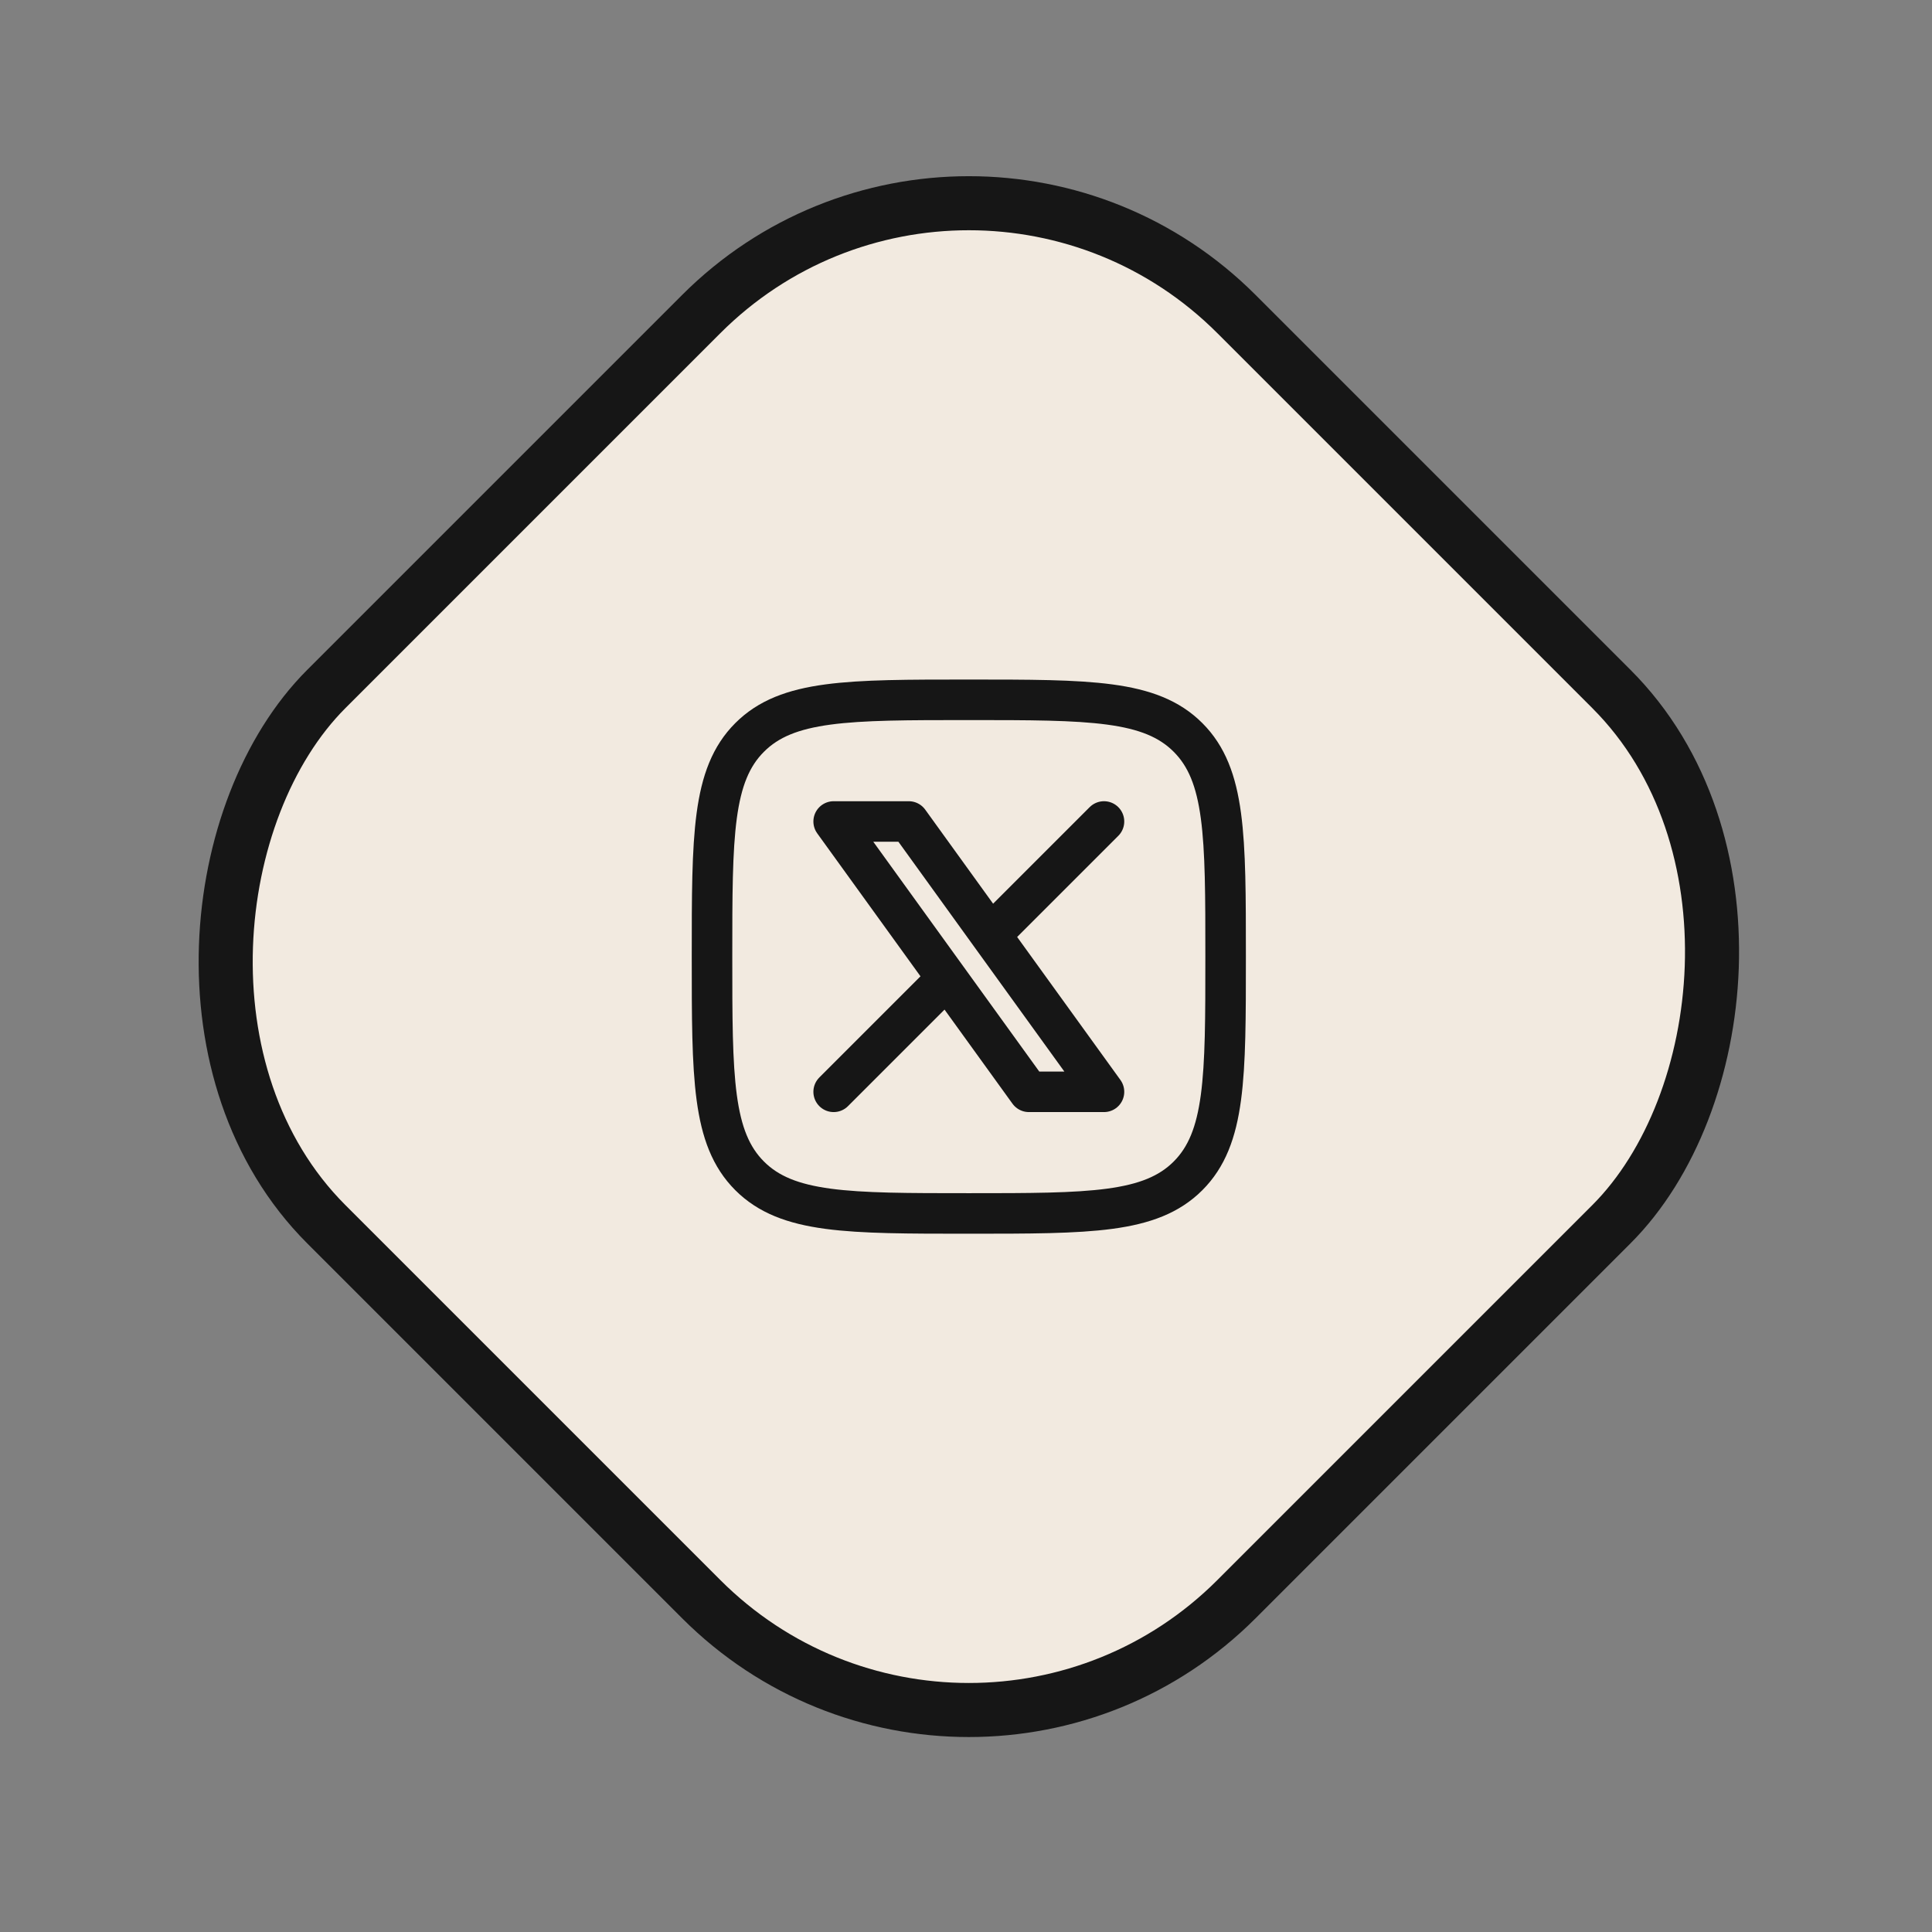
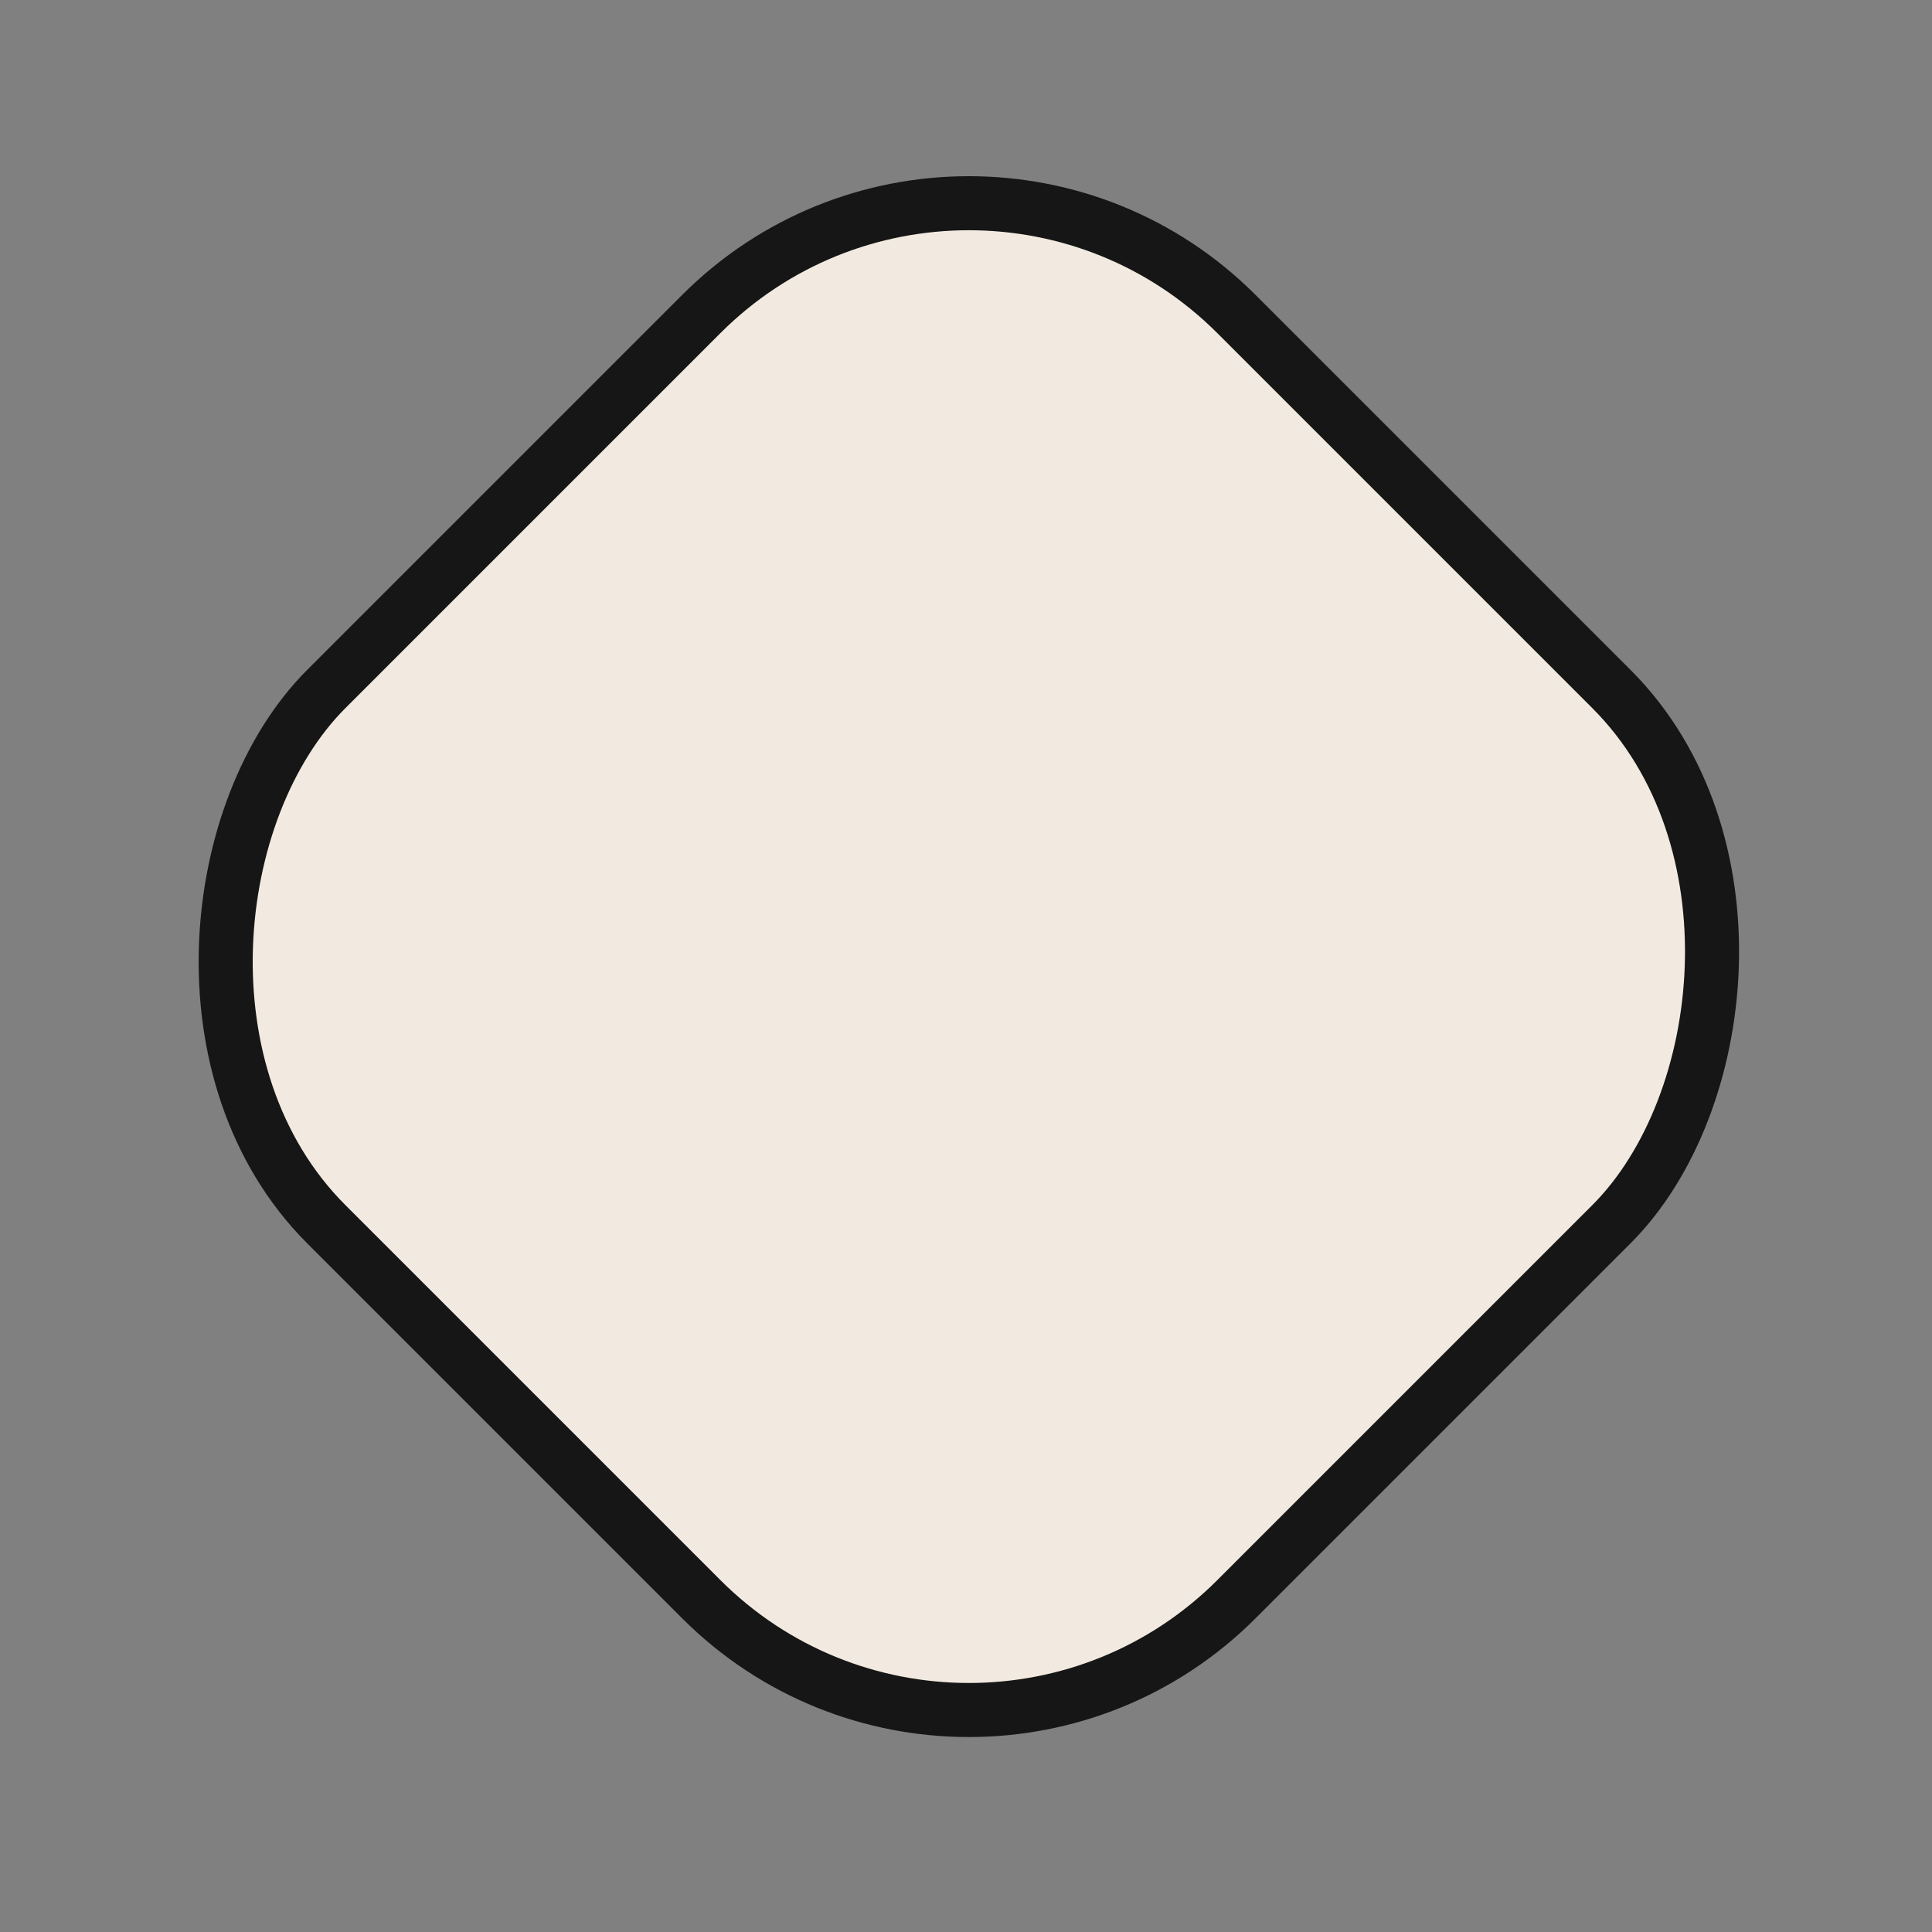
<svg xmlns="http://www.w3.org/2000/svg" width="50" height="50" viewBox="0 0 50 50" fill="none">
  <rect x="0" y="0" width="50" height="50" fill="#808080" stroke="none" />
  <rect x="25.074" y="1.202" width="33.312" height="33.312" rx="9.795" transform="rotate(45 25.074 1.202)" fill="#F2EAE0" stroke="#161616" stroke-width="1.399" />
-   <path d="M18.427 24.758C18.427 21.625 18.427 20.058 19.4 19.085C20.373 18.111 21.94 18.111 25.073 18.111C28.206 18.111 29.773 18.111 30.746 19.085C31.719 20.058 31.719 21.625 31.719 24.758C31.719 27.891 31.719 29.457 30.746 30.431C29.773 31.404 28.206 31.404 25.073 31.404C21.94 31.404 20.373 31.404 19.4 30.431C18.427 29.457 18.427 27.891 18.427 24.758Z" stroke="#161616" stroke-width="1.049" stroke-linecap="round" stroke-linejoin="round" />
-   <path d="M21.575 28.256L24.509 25.322M24.509 25.322L21.575 21.26H23.519L25.637 24.194M24.509 25.322L26.628 28.256H28.571L25.637 24.194M28.571 21.26L25.637 24.194" stroke="#161616" stroke-width="1.049" stroke-linecap="round" stroke-linejoin="round" />
</svg>